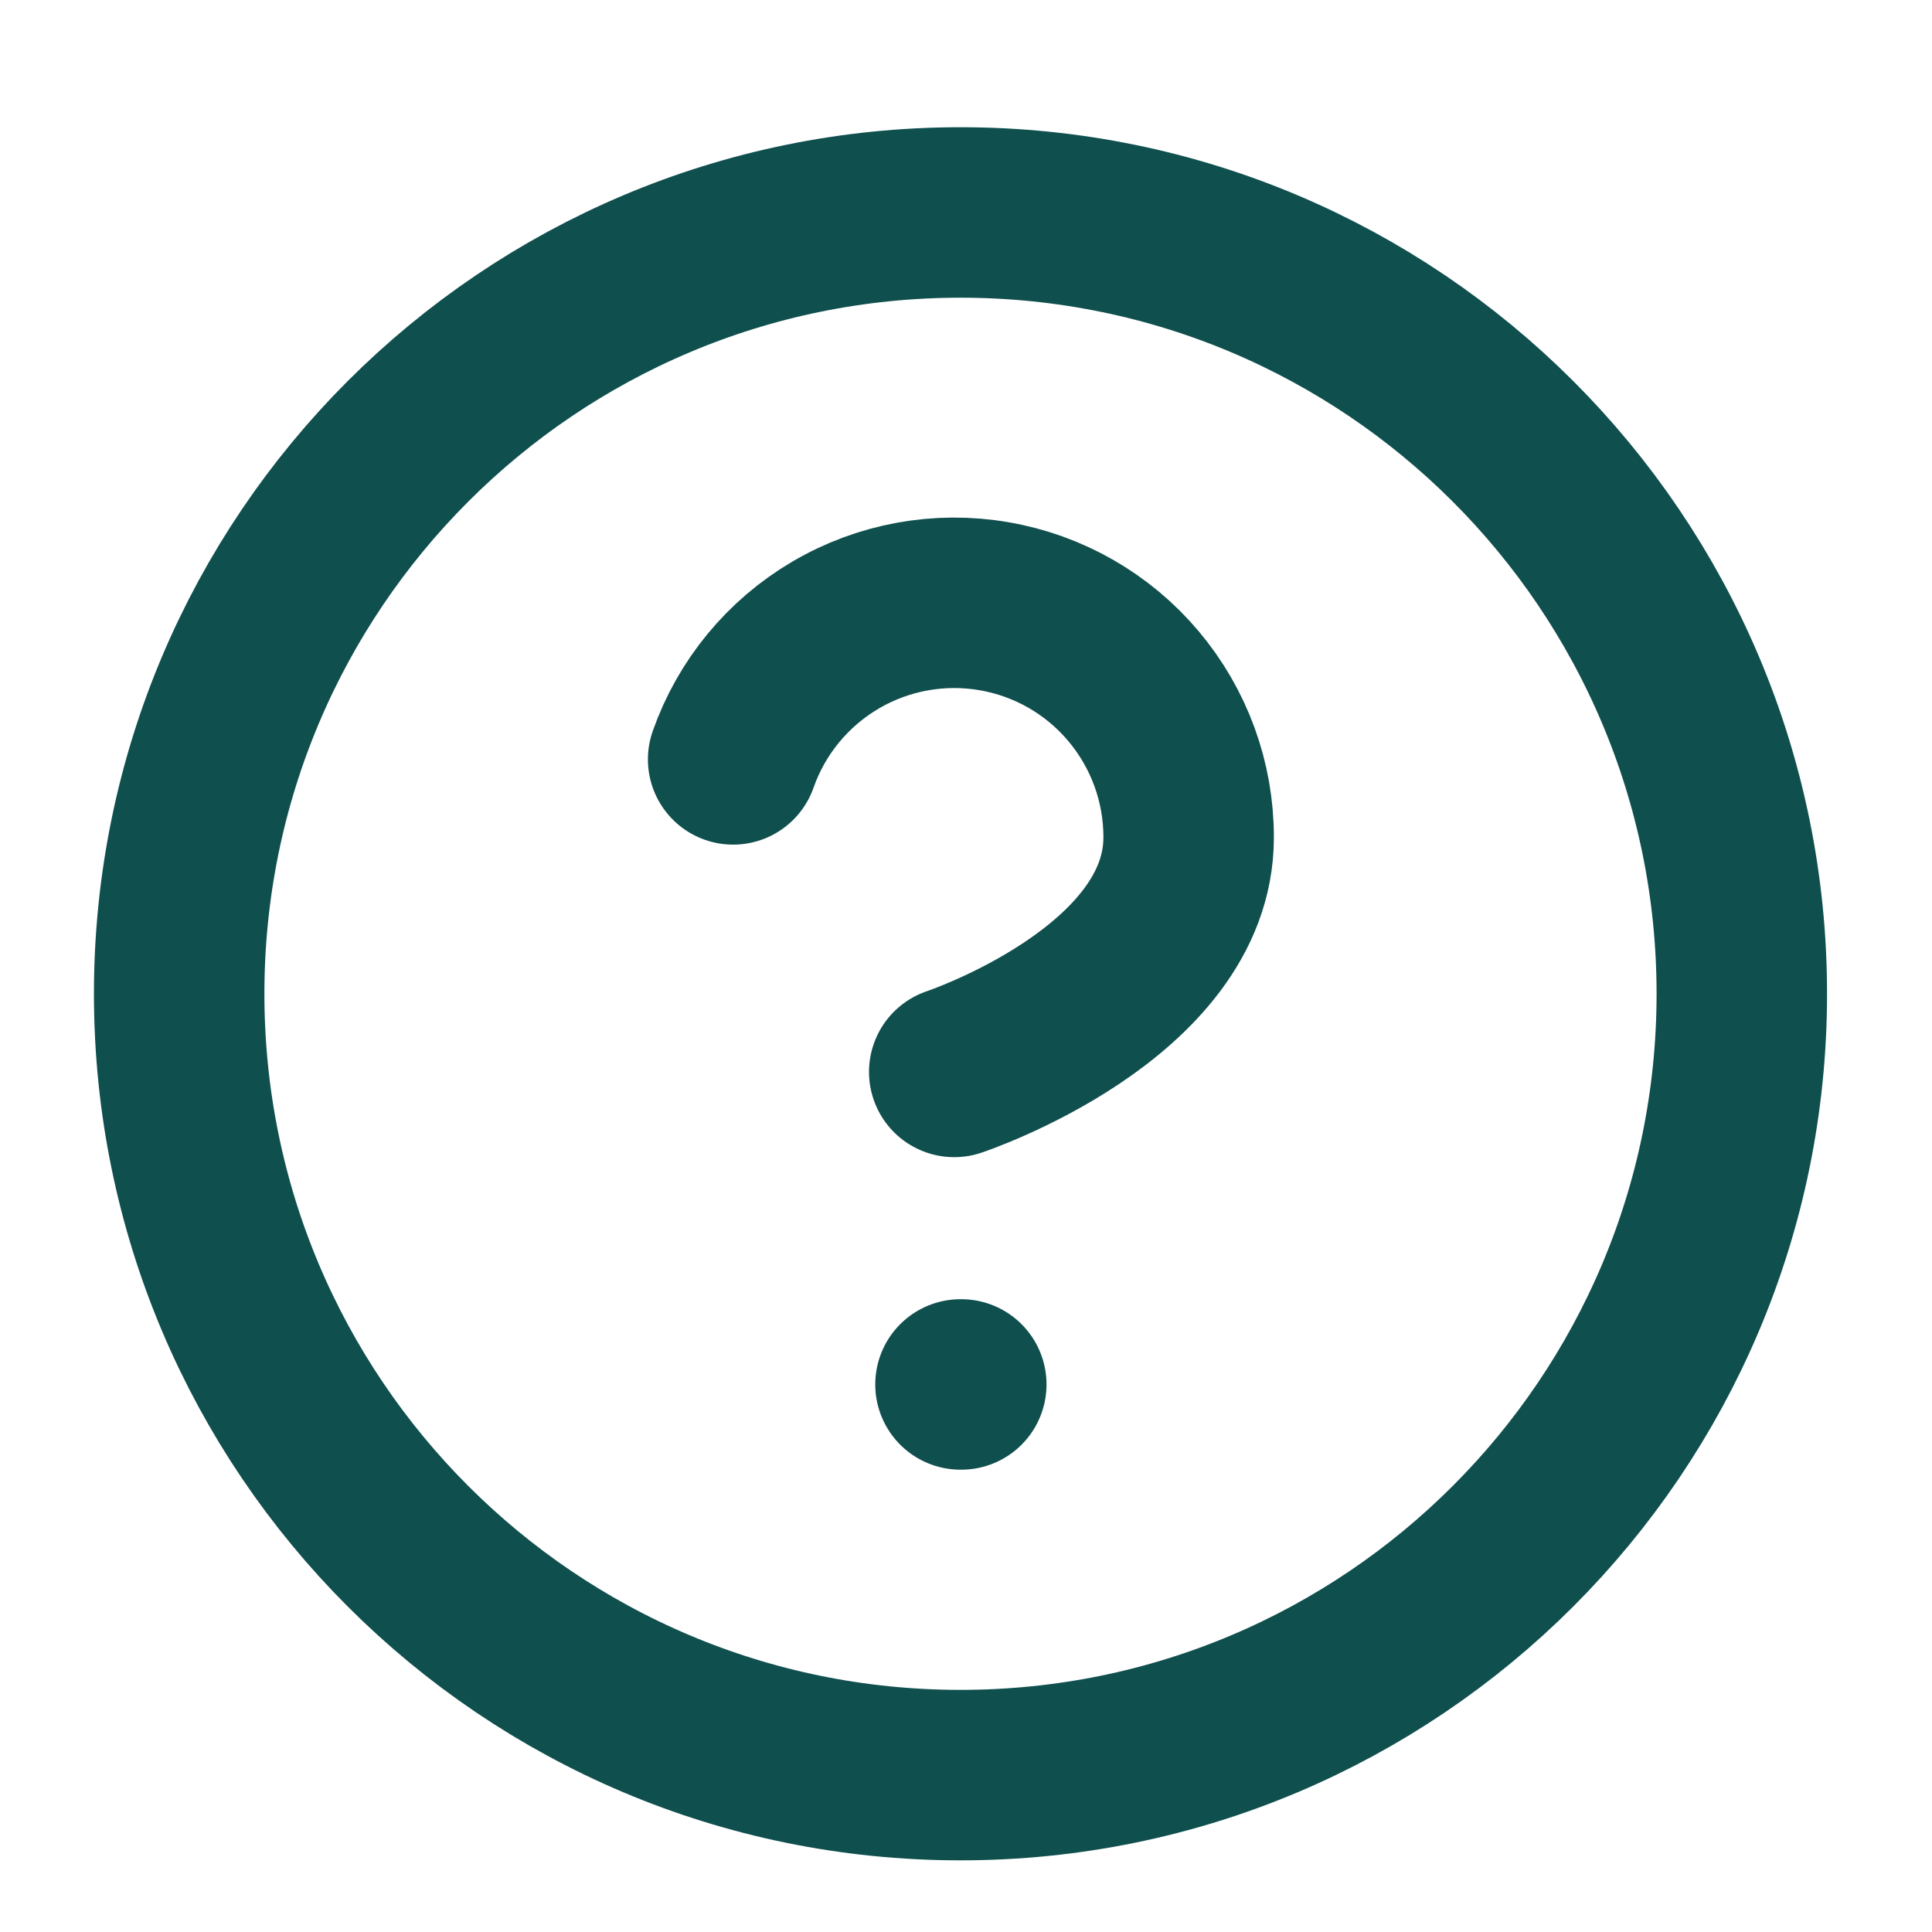
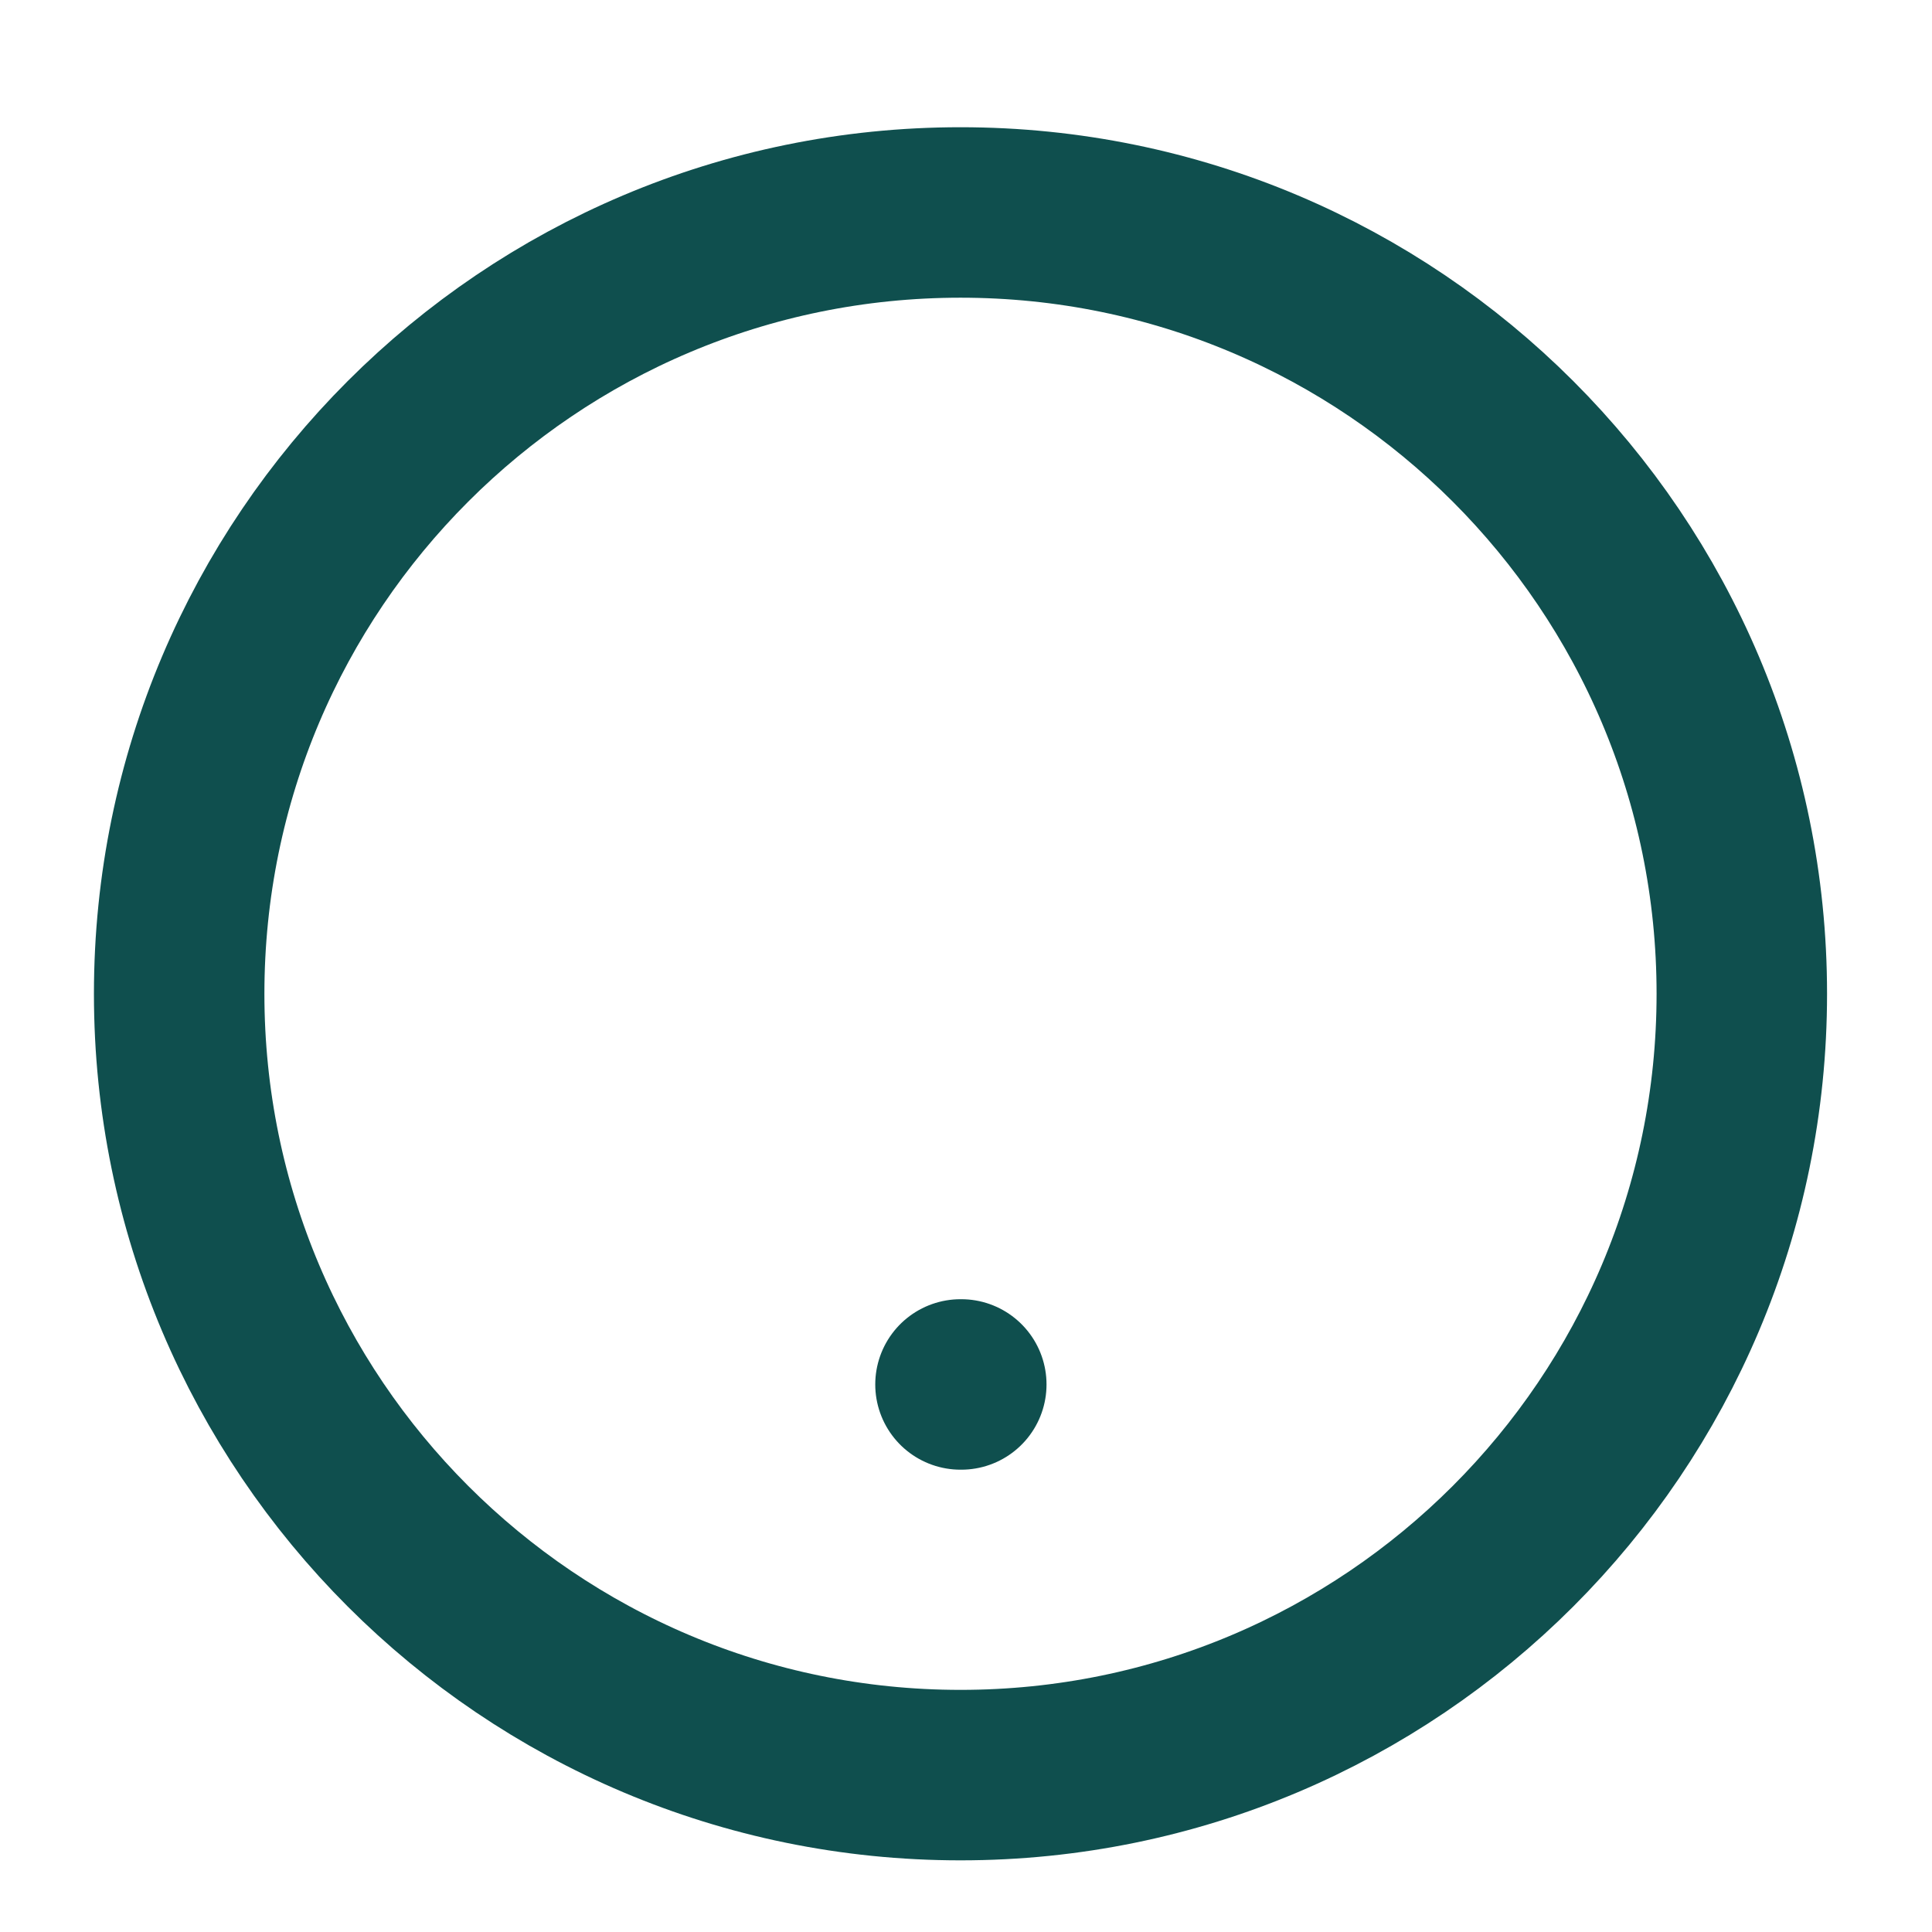
<svg xmlns="http://www.w3.org/2000/svg" width="34" height="34" viewBox="0 0 34 34" fill="none">
  <path d="M16.903 31.239C24.497 31.239 30.653 25.083 30.653 17.489C30.653 9.895 24.497 3.739 16.903 3.739C9.309 3.739 3.153 9.895 3.153 17.489C3.153 25.083 9.309 31.239 16.903 31.239Z" stroke="#0F4F4E" stroke-width="3" stroke-linecap="round" stroke-linejoin="round" />
-   <path d="M12.902 13.364C13.225 12.445 13.863 11.671 14.703 11.177C15.543 10.683 16.531 10.503 17.491 10.668C18.451 10.832 19.322 11.331 19.949 12.077C20.576 12.822 20.92 13.765 20.918 14.739C20.918 17.489 16.793 18.864 16.793 18.864" stroke="#0F4F4E" stroke-width="3" stroke-linecap="round" stroke-linejoin="round" />
  <path d="M16.903 24.364H16.917" stroke="#0F4F4E" stroke-width="3" stroke-linecap="round" stroke-linejoin="round" />
</svg>